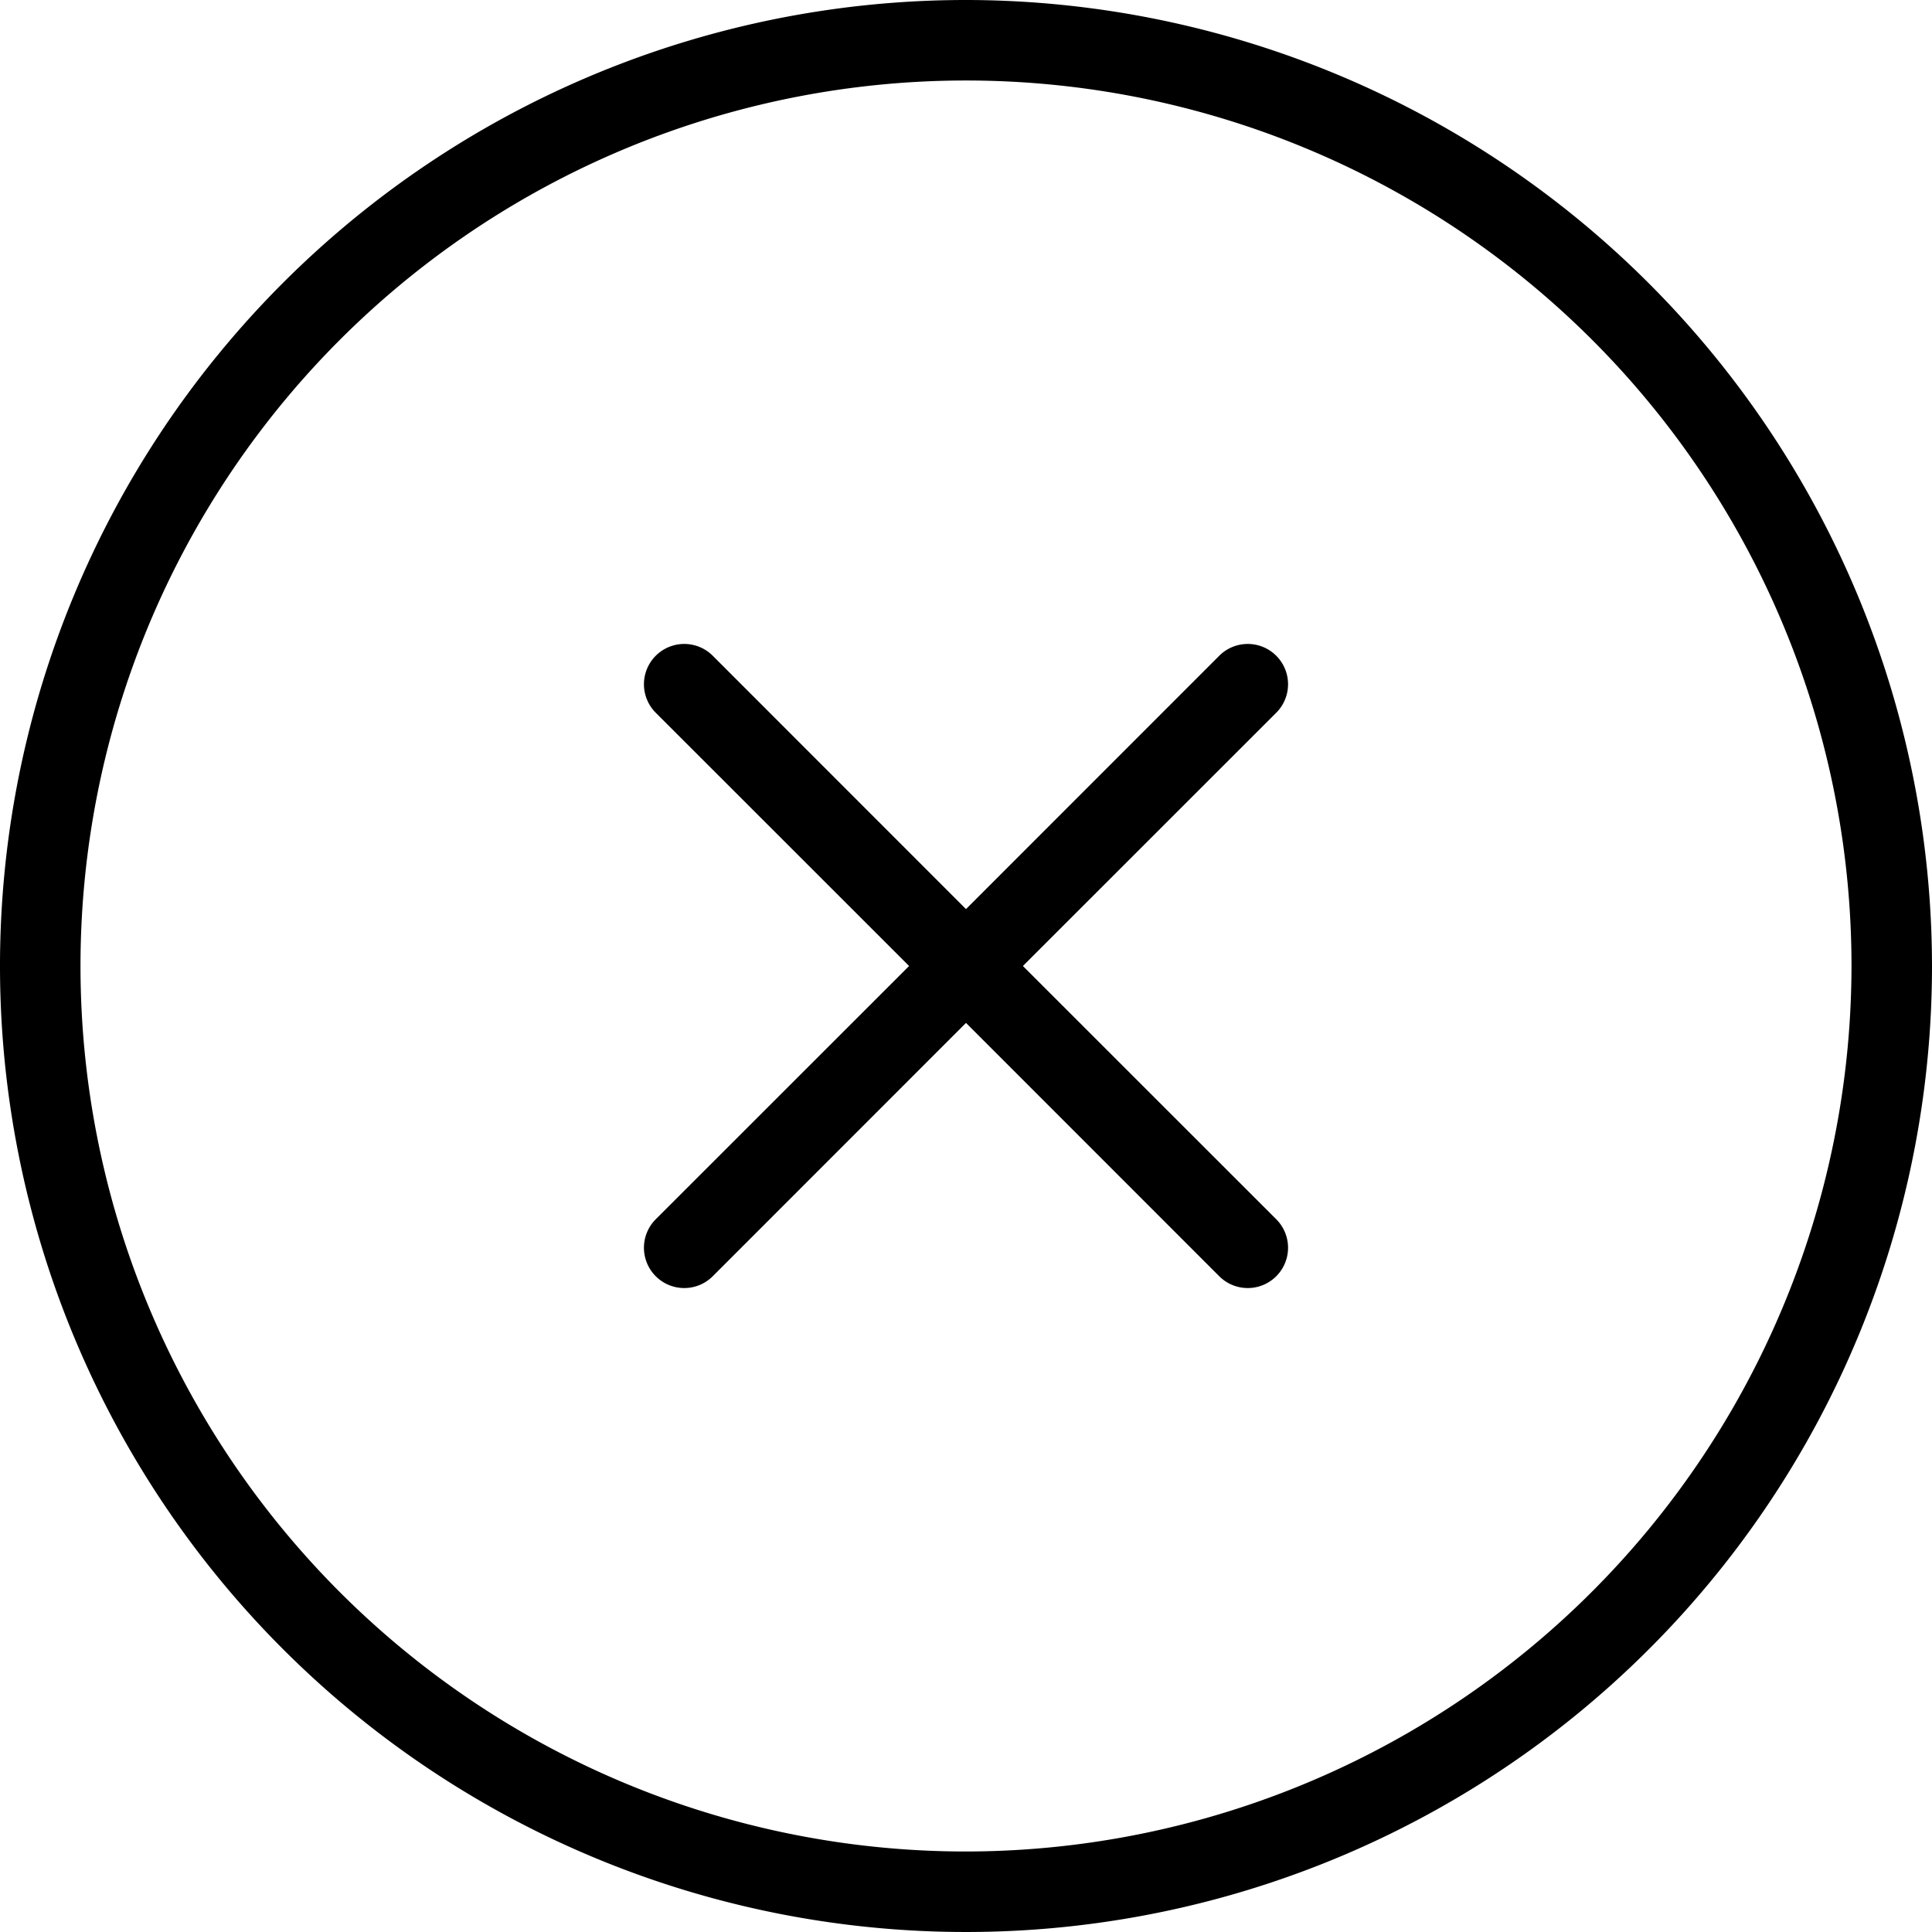
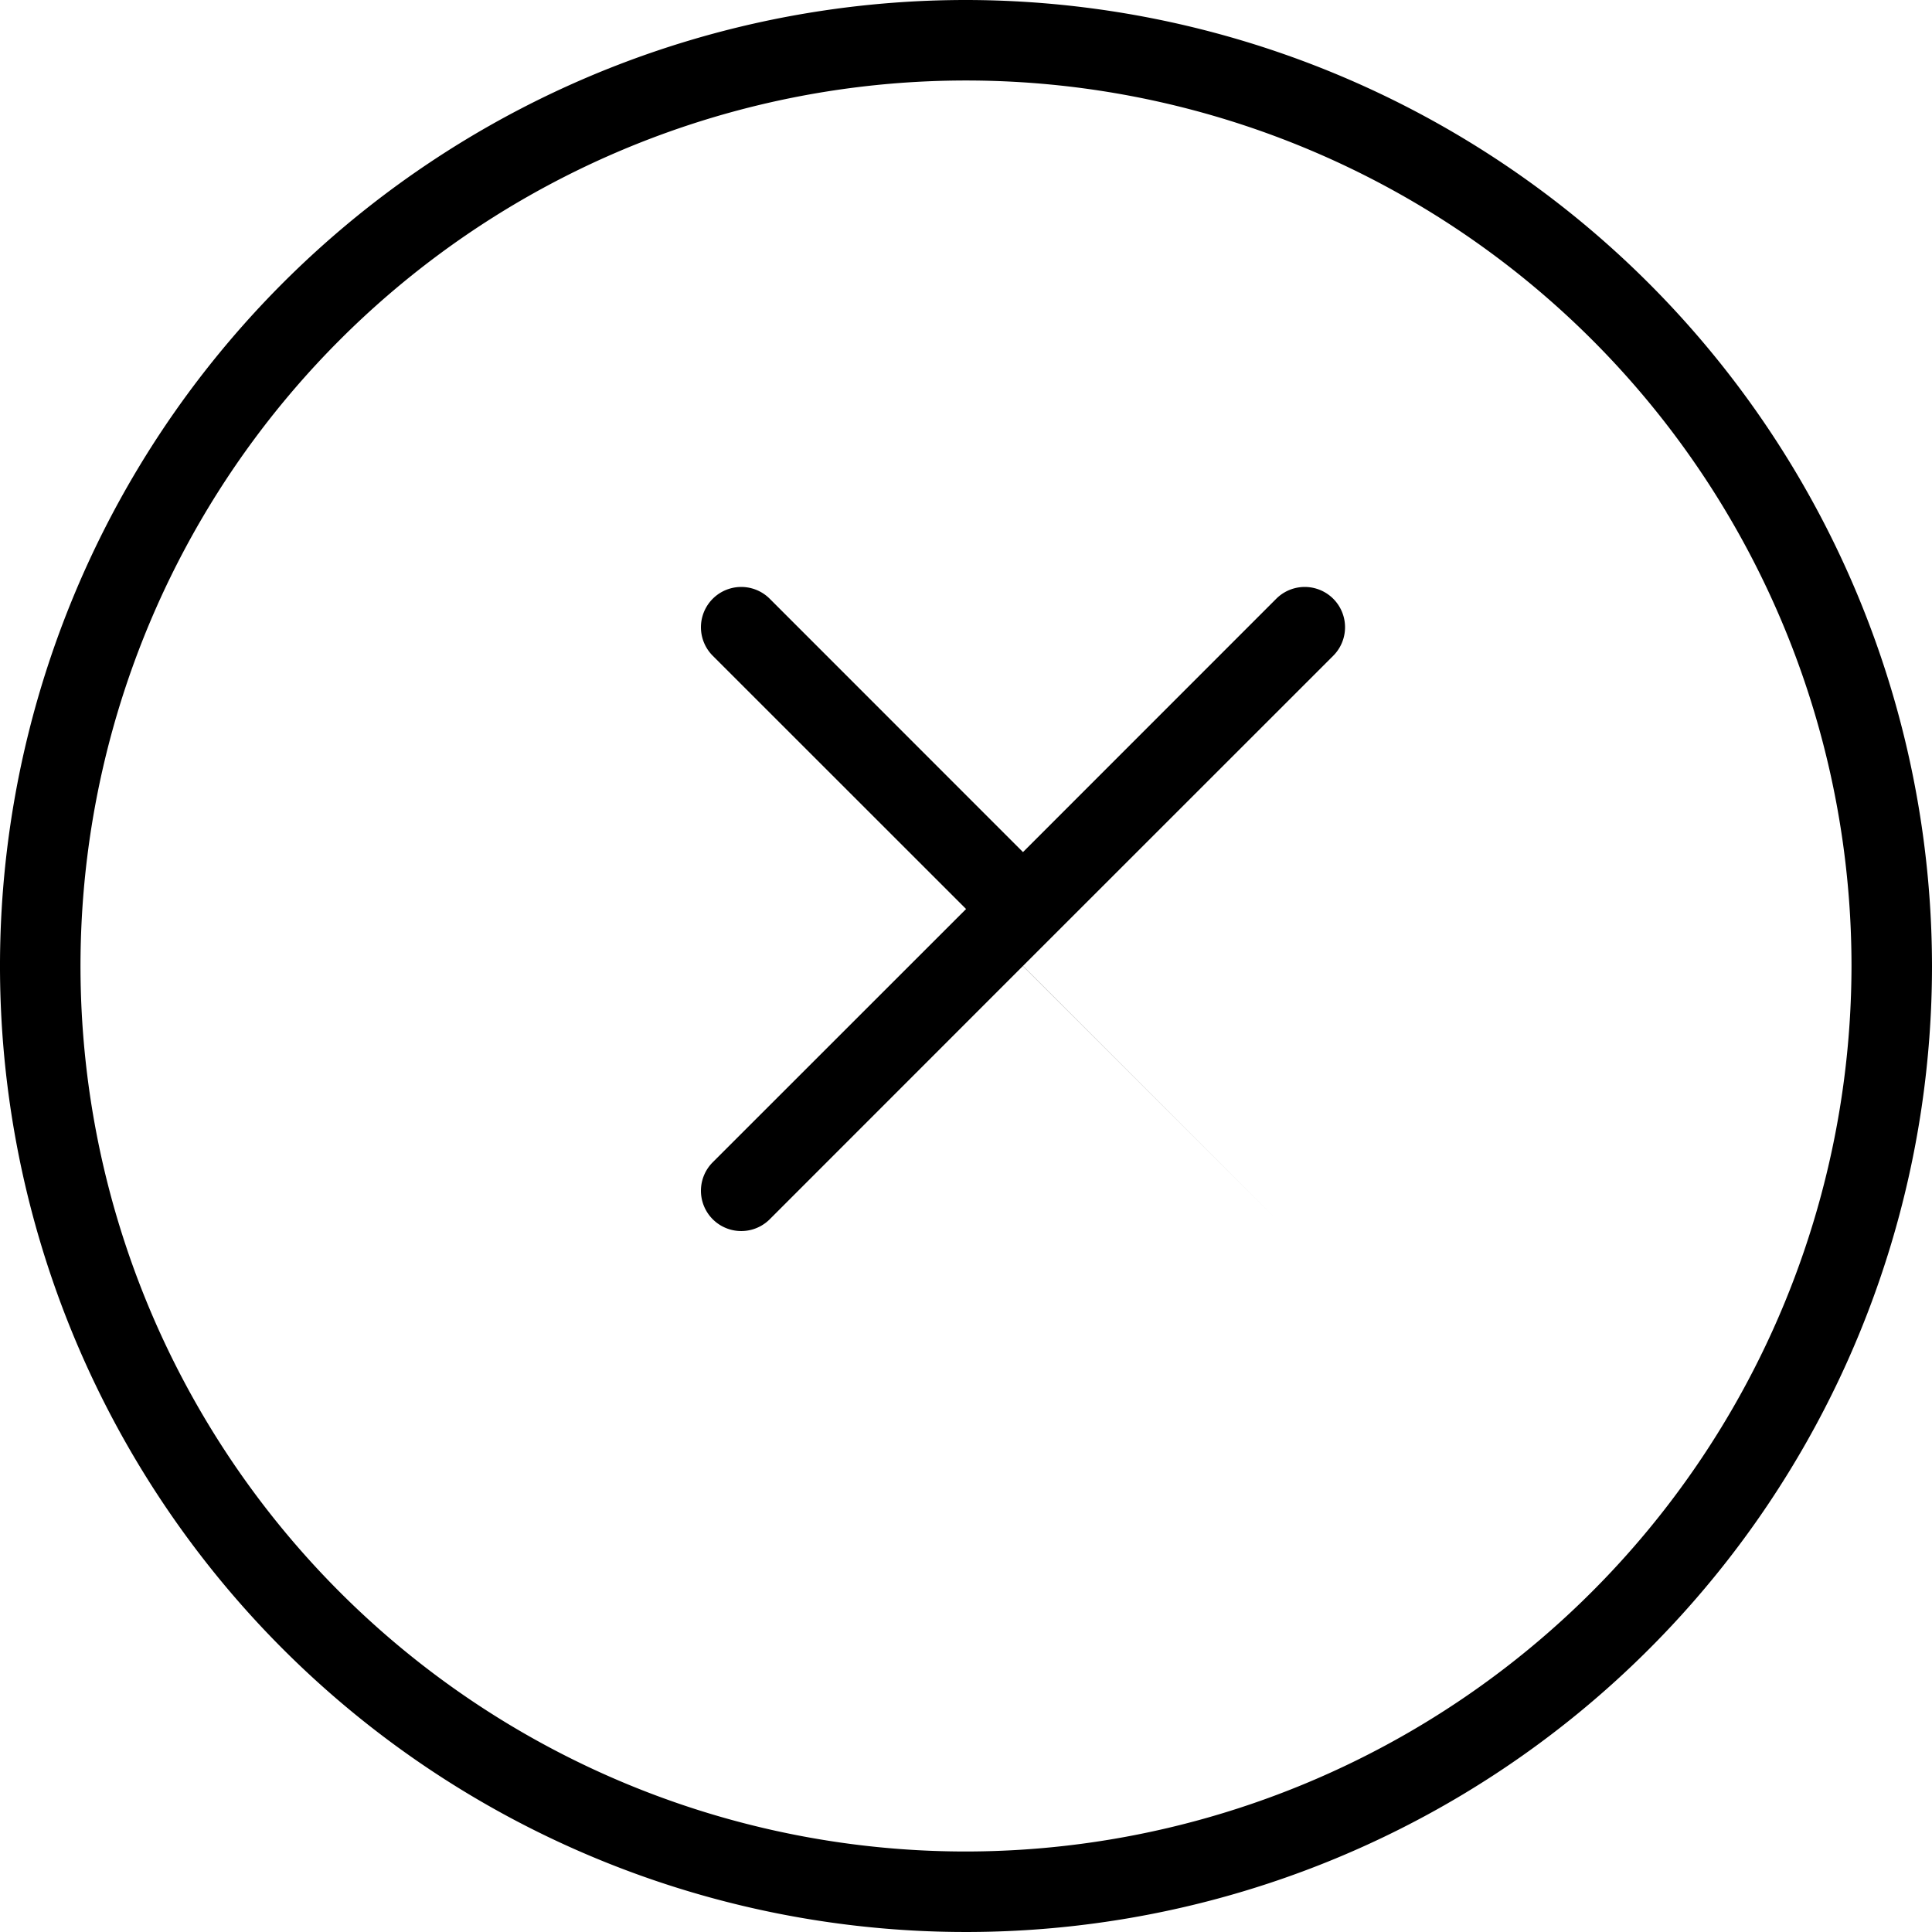
<svg xmlns="http://www.w3.org/2000/svg" width="512" viewBox="0 0 24 24" height="512">
-   <path d="m12 0a12 12 0 1 0 12 12 12.013 12.013 0 0 0 -12-12zm0 23a11 11 0 1 1 11-11 11.013 11.013 0 0 1 -11 11zm3.854-14.146-3.147 3.146 3.147 3.146a.5.5 0 0 1 -.708.708l-3.146-3.147-3.146 3.147a.5.5 0 0 1 -.708-.708l3.147-3.146-3.147-3.146a.5.5 0 0 1 .708-.708l3.146 3.147 3.146-3.147a.5.5 0 0 1 .708.708z" />
+   <path d="m12 0a12 12 0 1 0 12 12 12.013 12.013 0 0 0 -12-12zm0 23a11 11 0 1 1 11-11 11.013 11.013 0 0 1 -11 11zm3.854-14.146-3.147 3.146 3.147 3.146l-3.146-3.147-3.146 3.147a.5.5 0 0 1 -.708-.708l3.147-3.146-3.147-3.146a.5.5 0 0 1 .708-.708l3.146 3.147 3.146-3.147a.5.5 0 0 1 .708.708z" />
</svg>